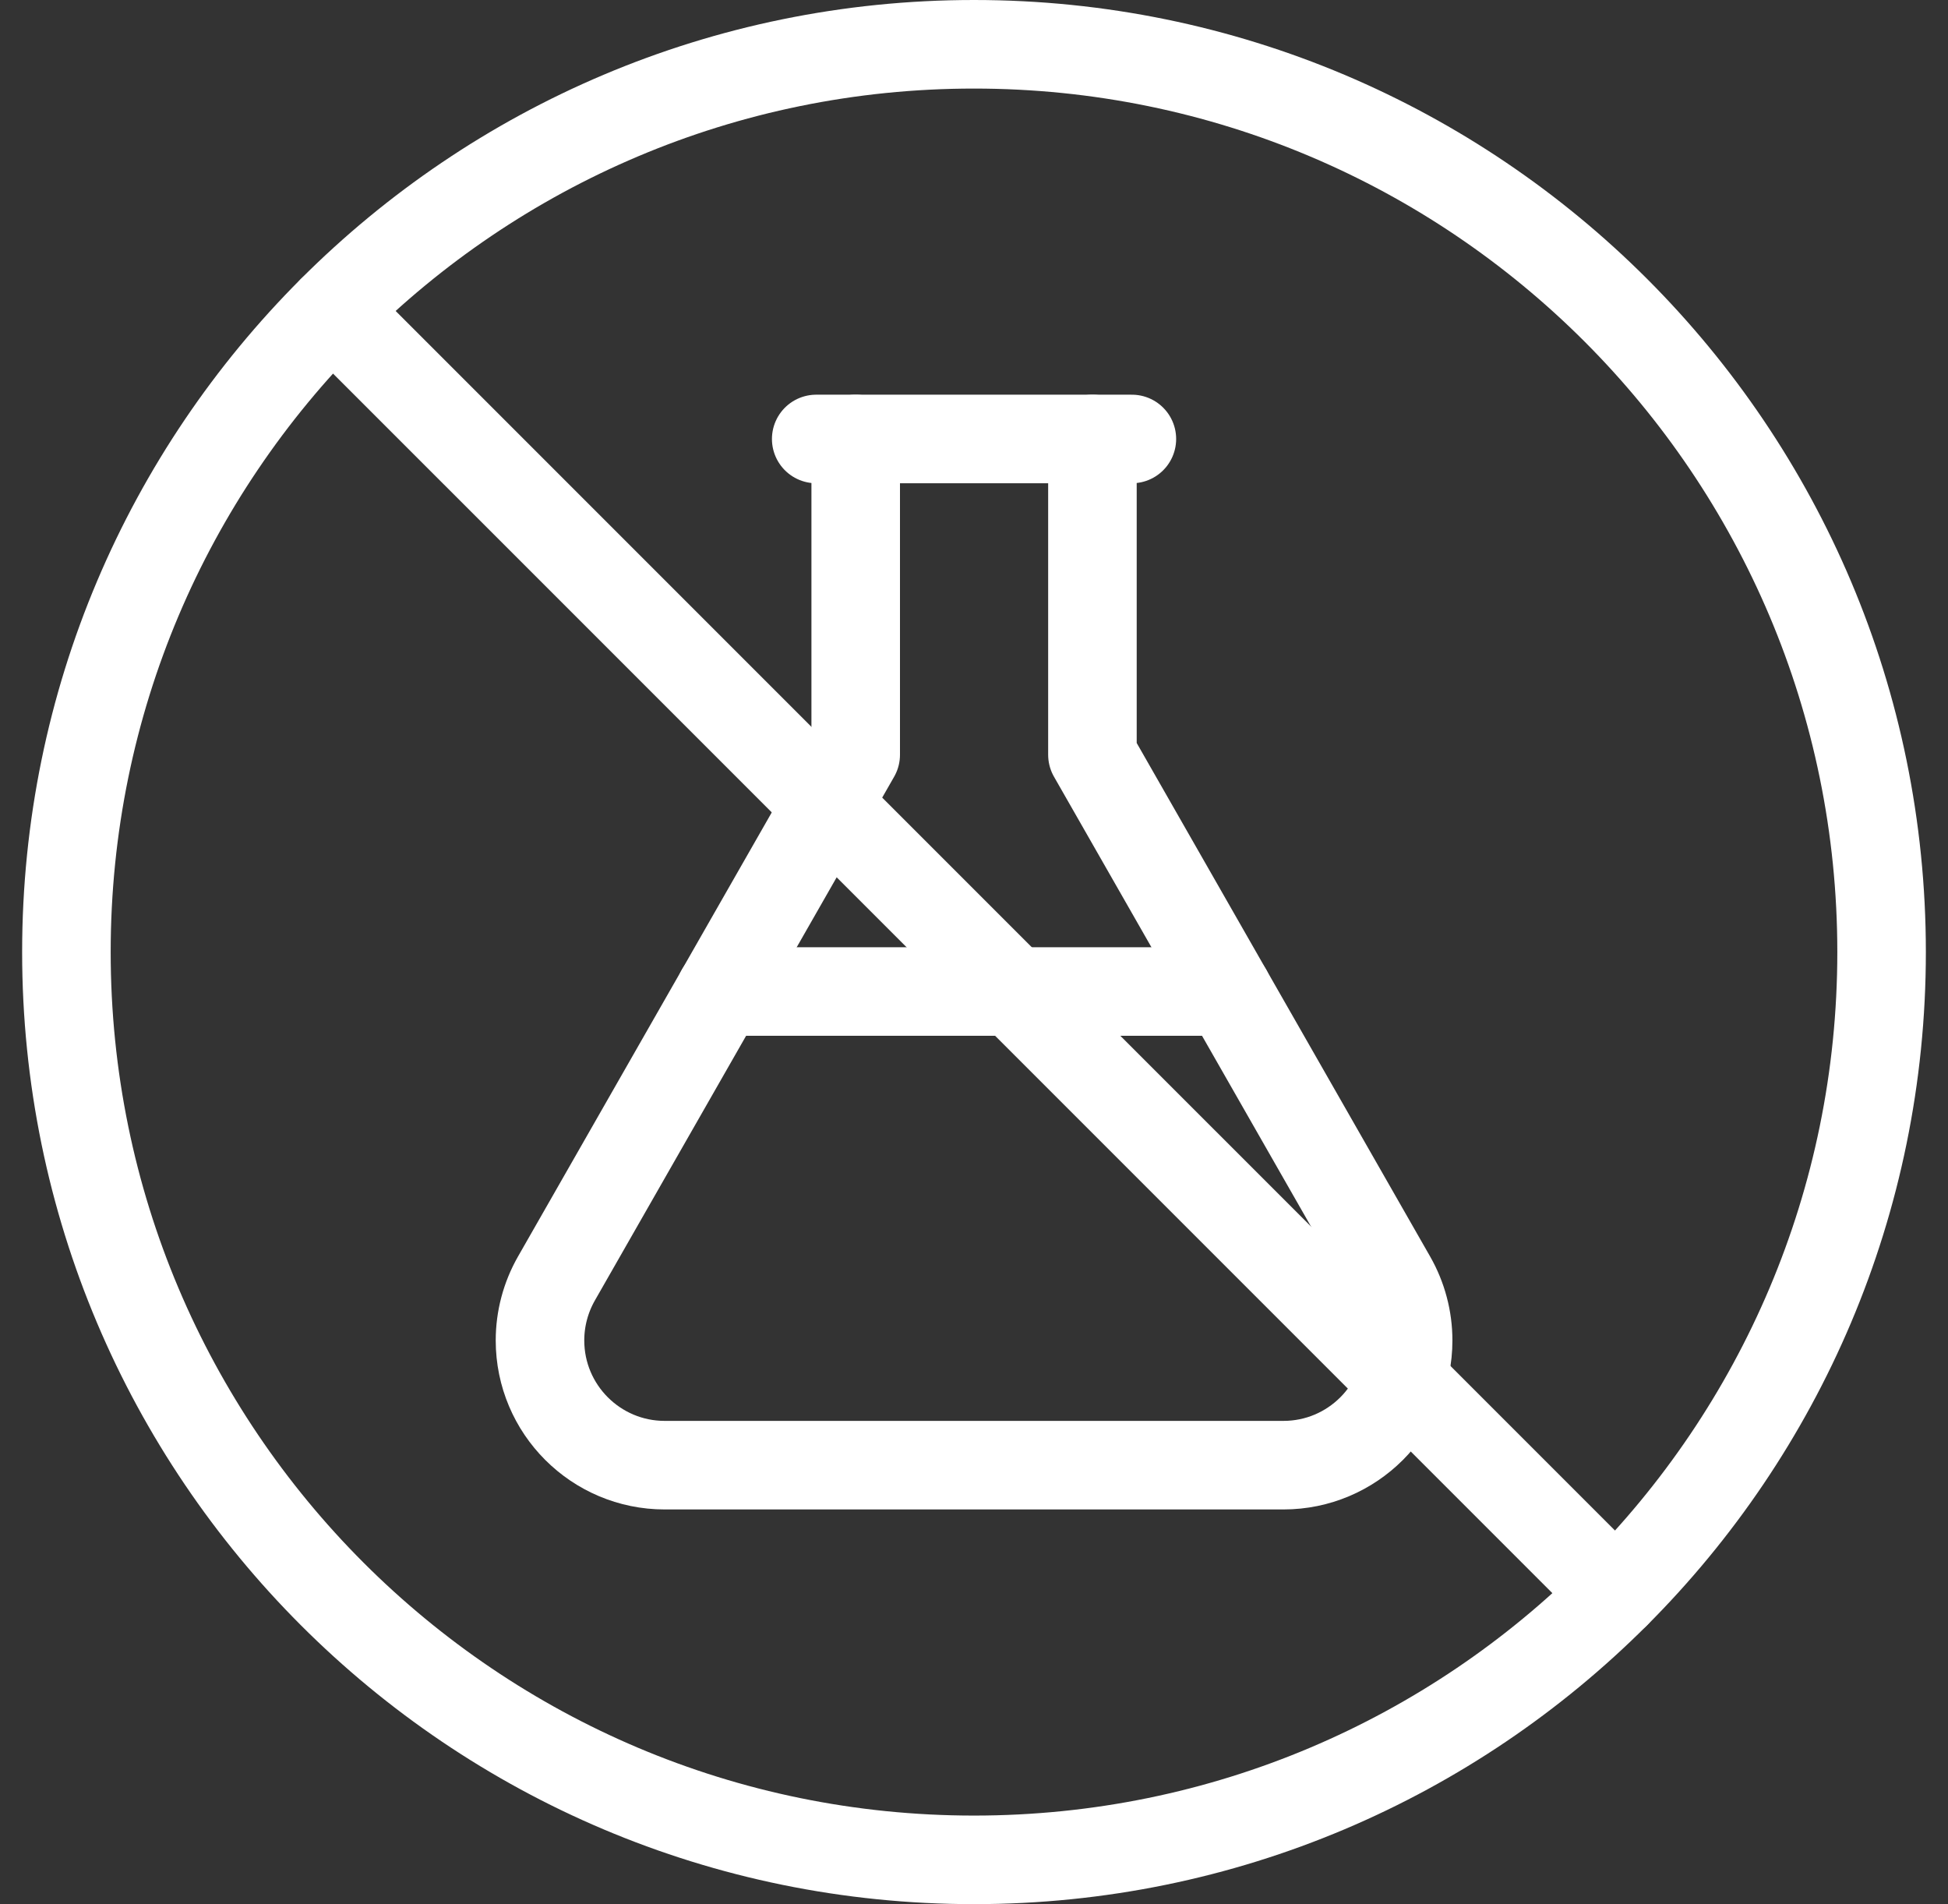
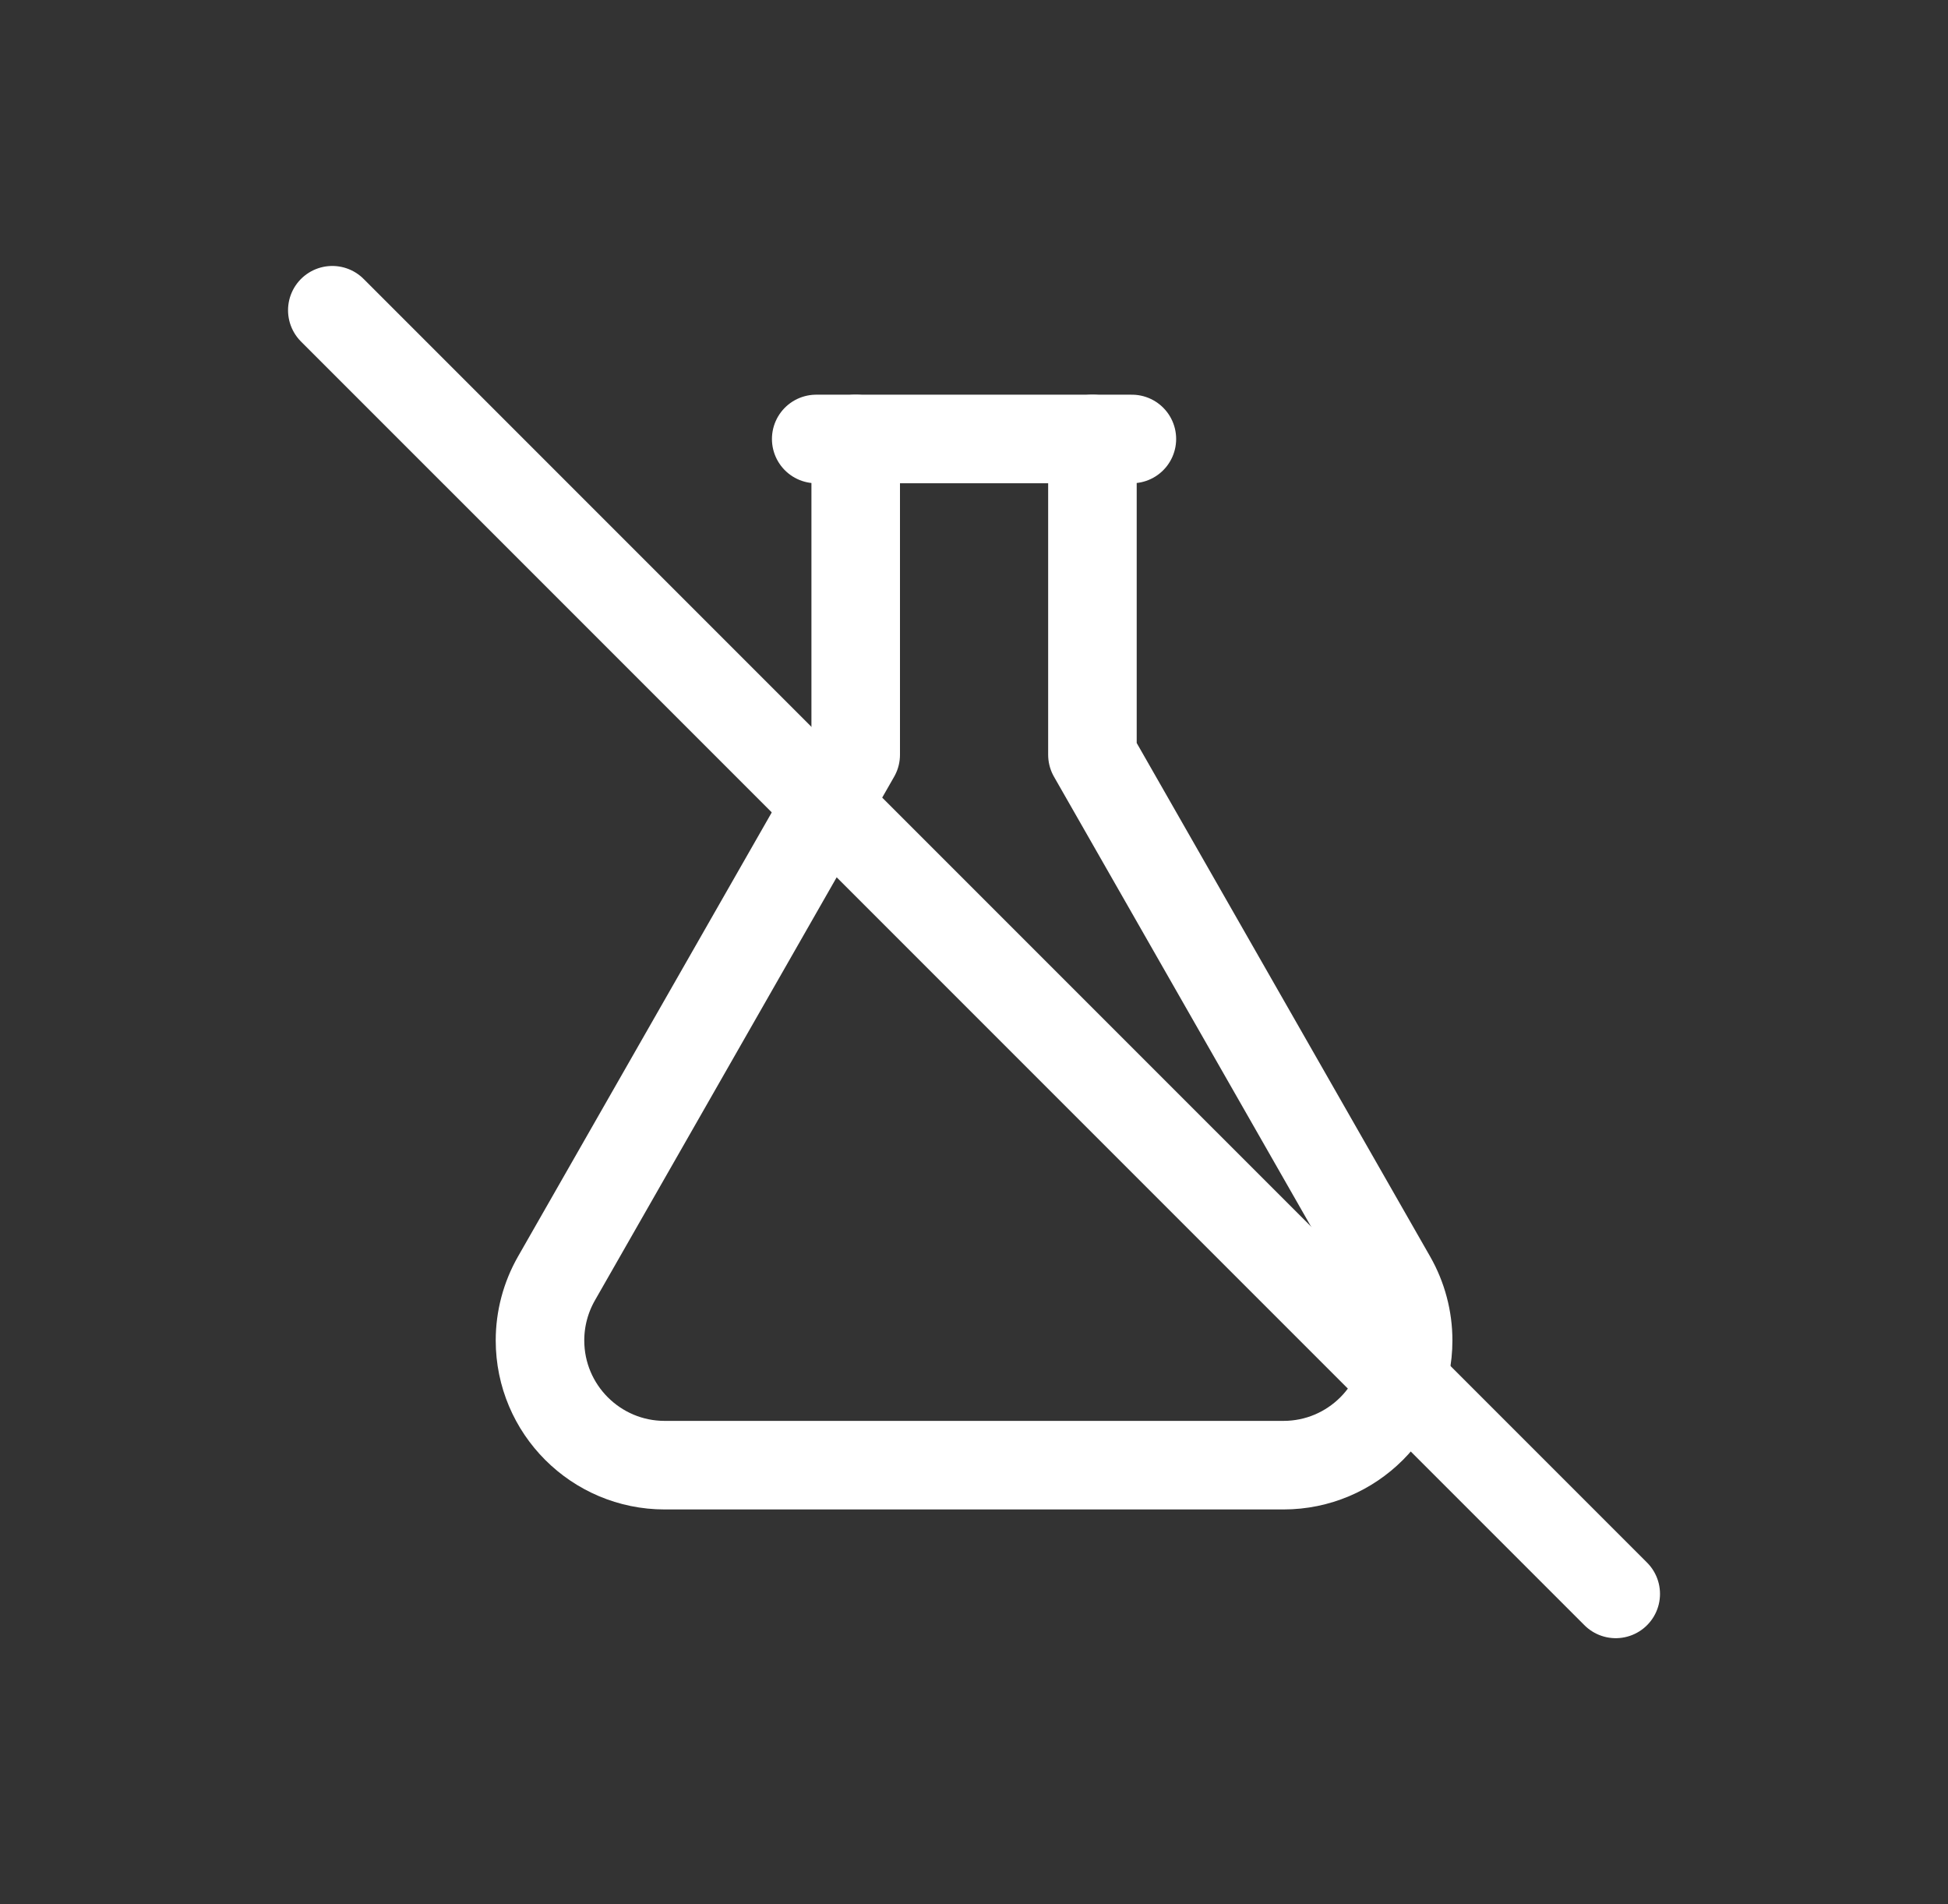
<svg xmlns="http://www.w3.org/2000/svg" width="44" height="43" viewBox="0 0 44 43" fill="none">
  <rect x="0" y="0" width="44" height="43" fill="#333333" stroke="none" />
-   <path d="M22 42C33.322 42 42.5 32.822 42.5 21.5C42.5 10.178 33.322 1 22 1C10.678 1 1.5 10.178 1.5 21.5C1.5 32.822 10.678 42 22 42Z" stroke="white" stroke-width="2" stroke-miterlimit="10" stroke-linecap="round" stroke-linejoin="round" />
  <path d="M7.506 7.006L36.495 35.994" stroke="white" stroke-width="2" stroke-miterlimit="10" stroke-linecap="round" stroke-linejoin="round" />
  <path d="M19.328 9.913V17.044L12.568 28.872C12.325 29.298 12.197 29.78 12.197 30.27C12.197 31.826 13.459 33.087 15.014 33.087H28.989C30.545 33.087 31.806 31.826 31.806 30.27C31.806 29.78 31.678 29.298 31.435 28.872L24.675 17.044V9.913" stroke="white" stroke-width="2" stroke-miterlimit="10" stroke-linecap="round" stroke-linejoin="round" />
  <path d="M18.436 9.913H25.566" stroke="white" stroke-width="2" stroke-miterlimit="10" stroke-linecap="round" stroke-linejoin="round" />
-   <path d="M16.271 22.391H27.73" stroke="white" stroke-width="2" stroke-miterlimit="10" stroke-linecap="round" stroke-linejoin="round" />
</svg>